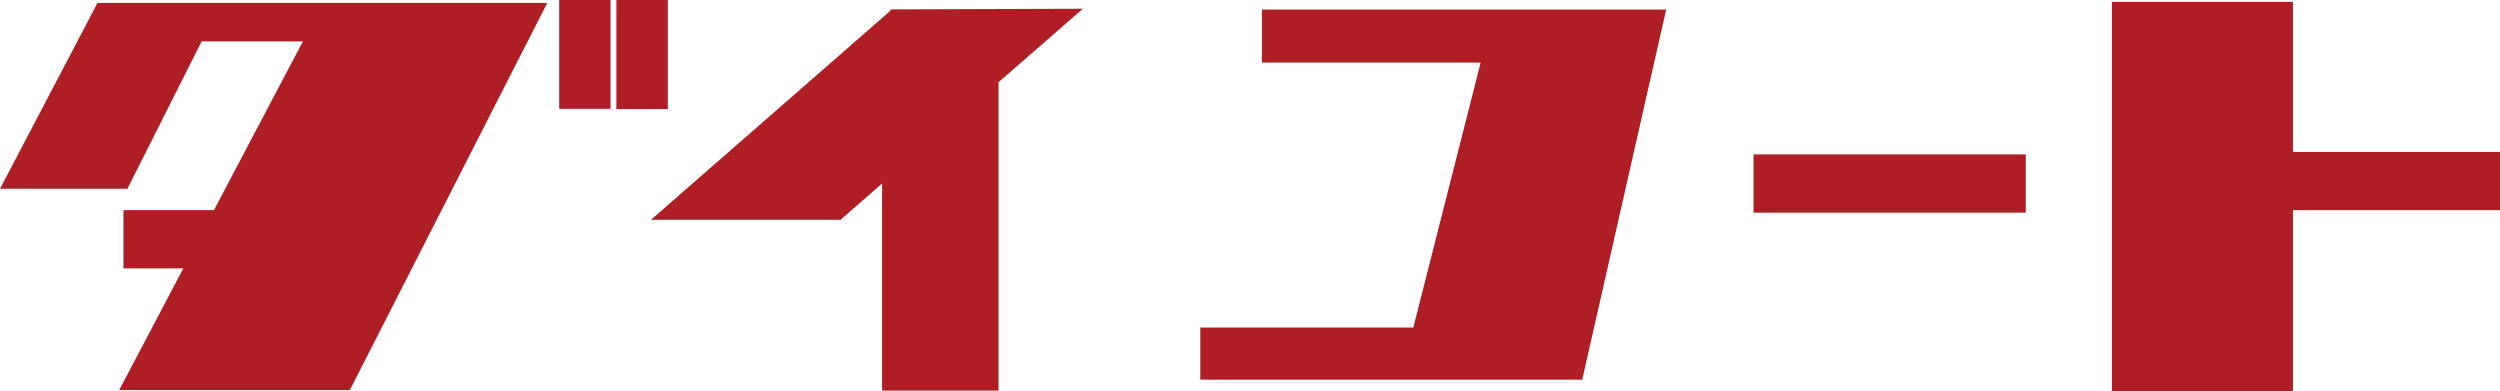
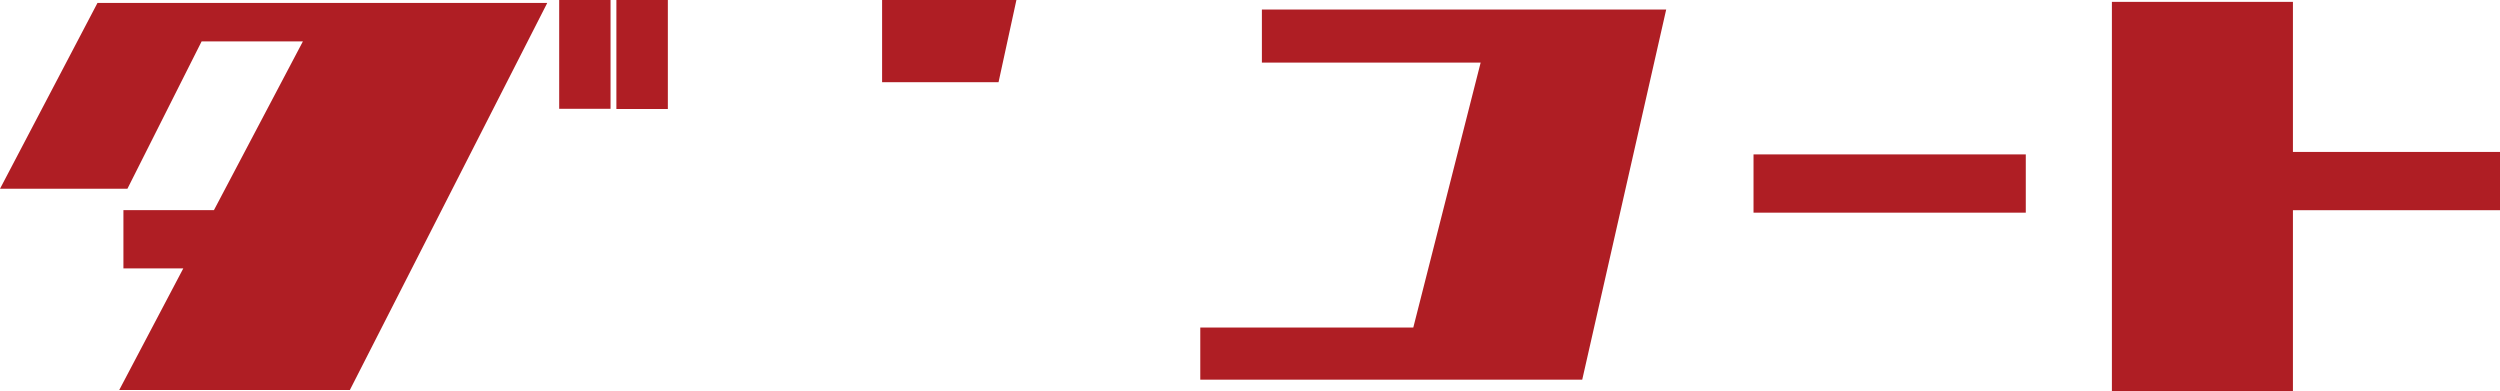
<svg xmlns="http://www.w3.org/2000/svg" width="243.88" height="38.156" viewBox="0 0 243.88 38.156">
  <defs>
    <style>
      .cls-1 {
        fill: #af1e24;
        fill-rule: evenodd;
      }
    </style>
  </defs>
-   <path id="logo-daicoat" class="cls-1" d="M2401.68,193.507v17.642h-17.66V173.185h17.66v14.634h20.2v5.688h-20.2Zm-52.62-5.443h26.56v5.685h-26.56v-5.685Zm-53.97,21.974v-5.087h20.78l6.57-25.843H2301.1v-5.175h39.44l-8.19,36.105h-37.26Zm-19.68-29.021v30.088h-11.36v-20.2l-4.01,3.489v0.051h-0.06l-0.02.022-0.02-.022H2241.5l23.37-20.406,0.01-.045h0v-0.078h0.13l0.01-.005v0.005l18.61-.064-0.15.137ZM2238.13,173h5.02V183.63h-5.02V173Zm-5.58-.012h5.01v10.628h-5.01V172.99Zm-20.42,38.057h-22.5l0.06-.113,6.19-11.748h-5.84V193.5h8.83l8.68-16.464h-9.88l-7.24,14.378H2178l0.06-.113,9.45-18.015h43.87l-0.05.112Z" transform="translate(-2178 -173)" />
+   <path id="logo-daicoat" class="cls-1" d="M2401.68,193.507v17.642h-17.66V173.185h17.66v14.634h20.2v5.688h-20.2Zm-52.62-5.443h26.56v5.685h-26.56v-5.685Zm-53.97,21.974v-5.087h20.78l6.57-25.843H2301.1v-5.175h39.44l-8.19,36.105h-37.26Zm-19.68-29.021h-11.36v-20.2l-4.01,3.489v0.051h-0.06l-0.02.022-0.02-.022H2241.5l23.37-20.406,0.01-.045h0v-0.078h0.13l0.01-.005v0.005l18.61-.064-0.15.137ZM2238.13,173h5.02V183.63h-5.02V173Zm-5.58-.012h5.01v10.628h-5.01V172.99Zm-20.42,38.057h-22.5l0.06-.113,6.19-11.748h-5.84V193.5h8.83l8.68-16.464h-9.88l-7.24,14.378H2178l0.06-.113,9.45-18.015h43.87l-0.05.112Z" transform="translate(-2178 -173)" />
</svg>